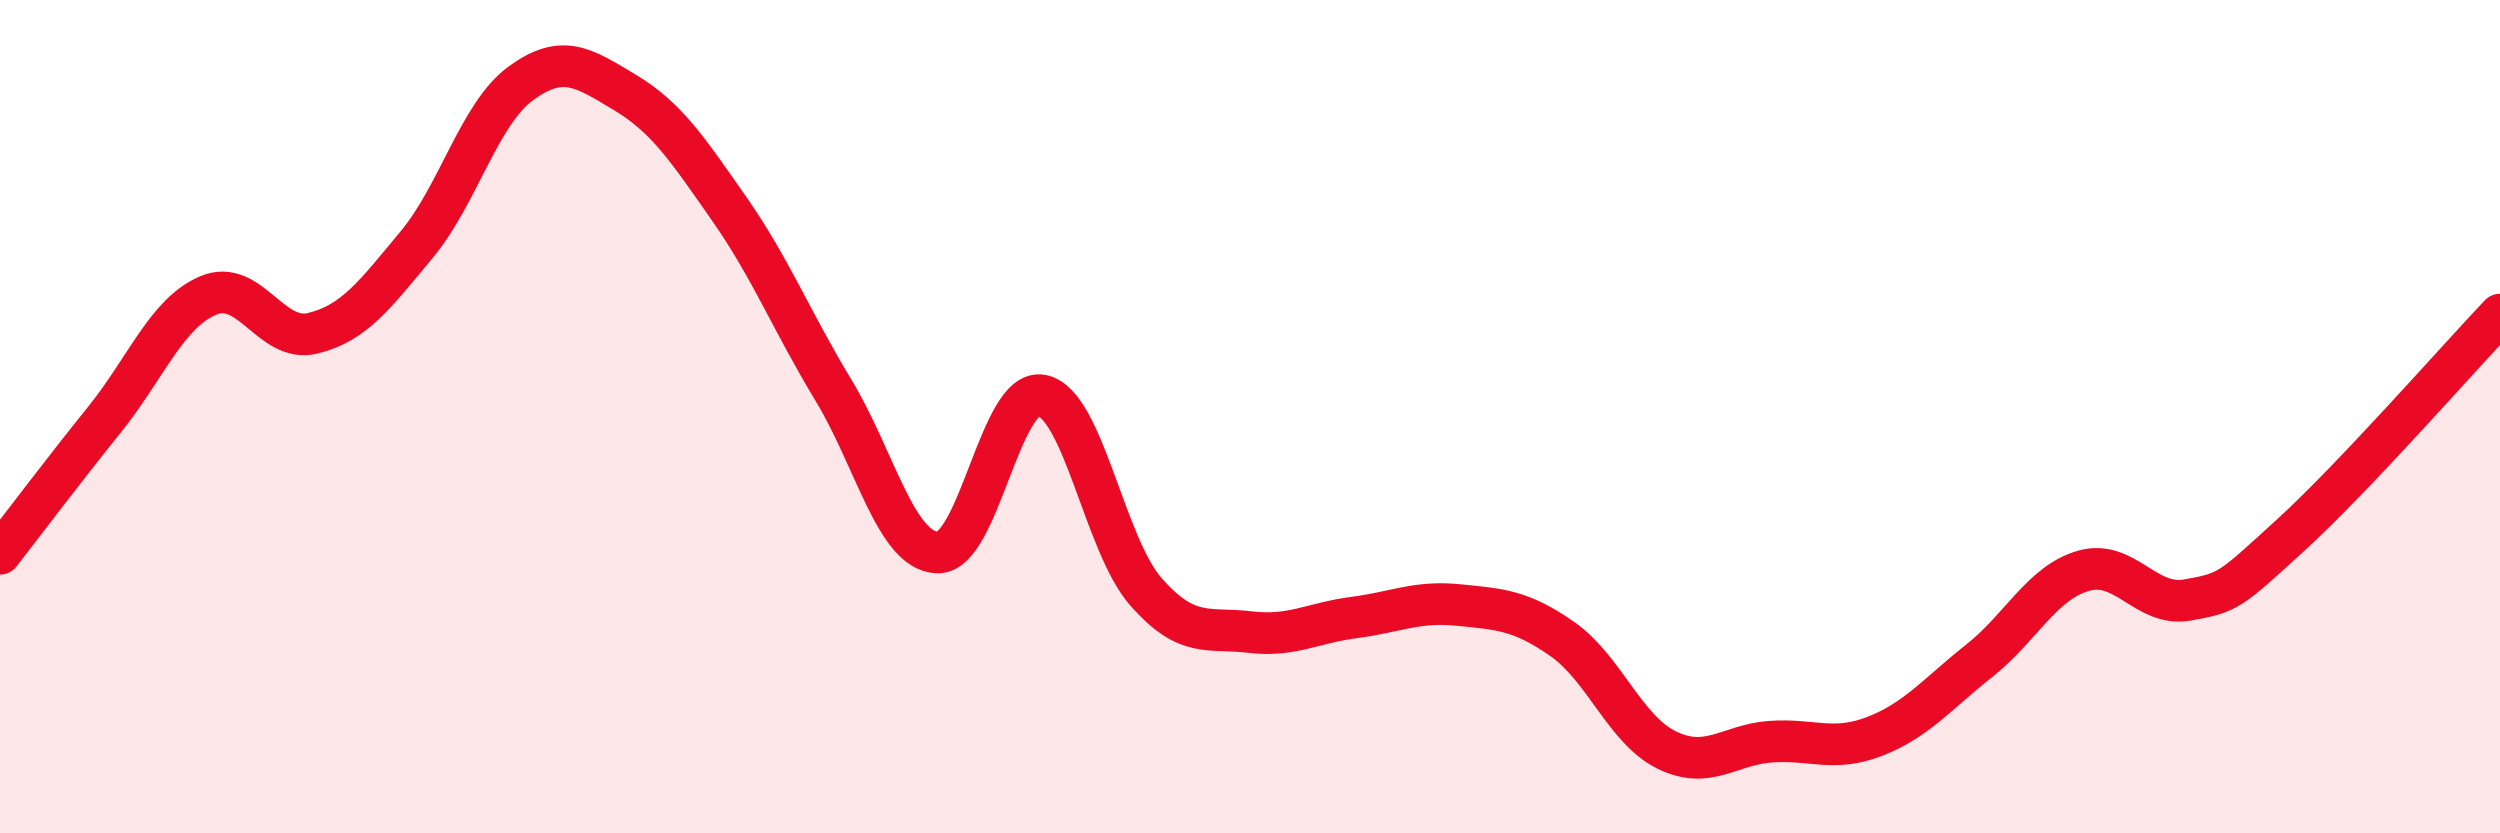
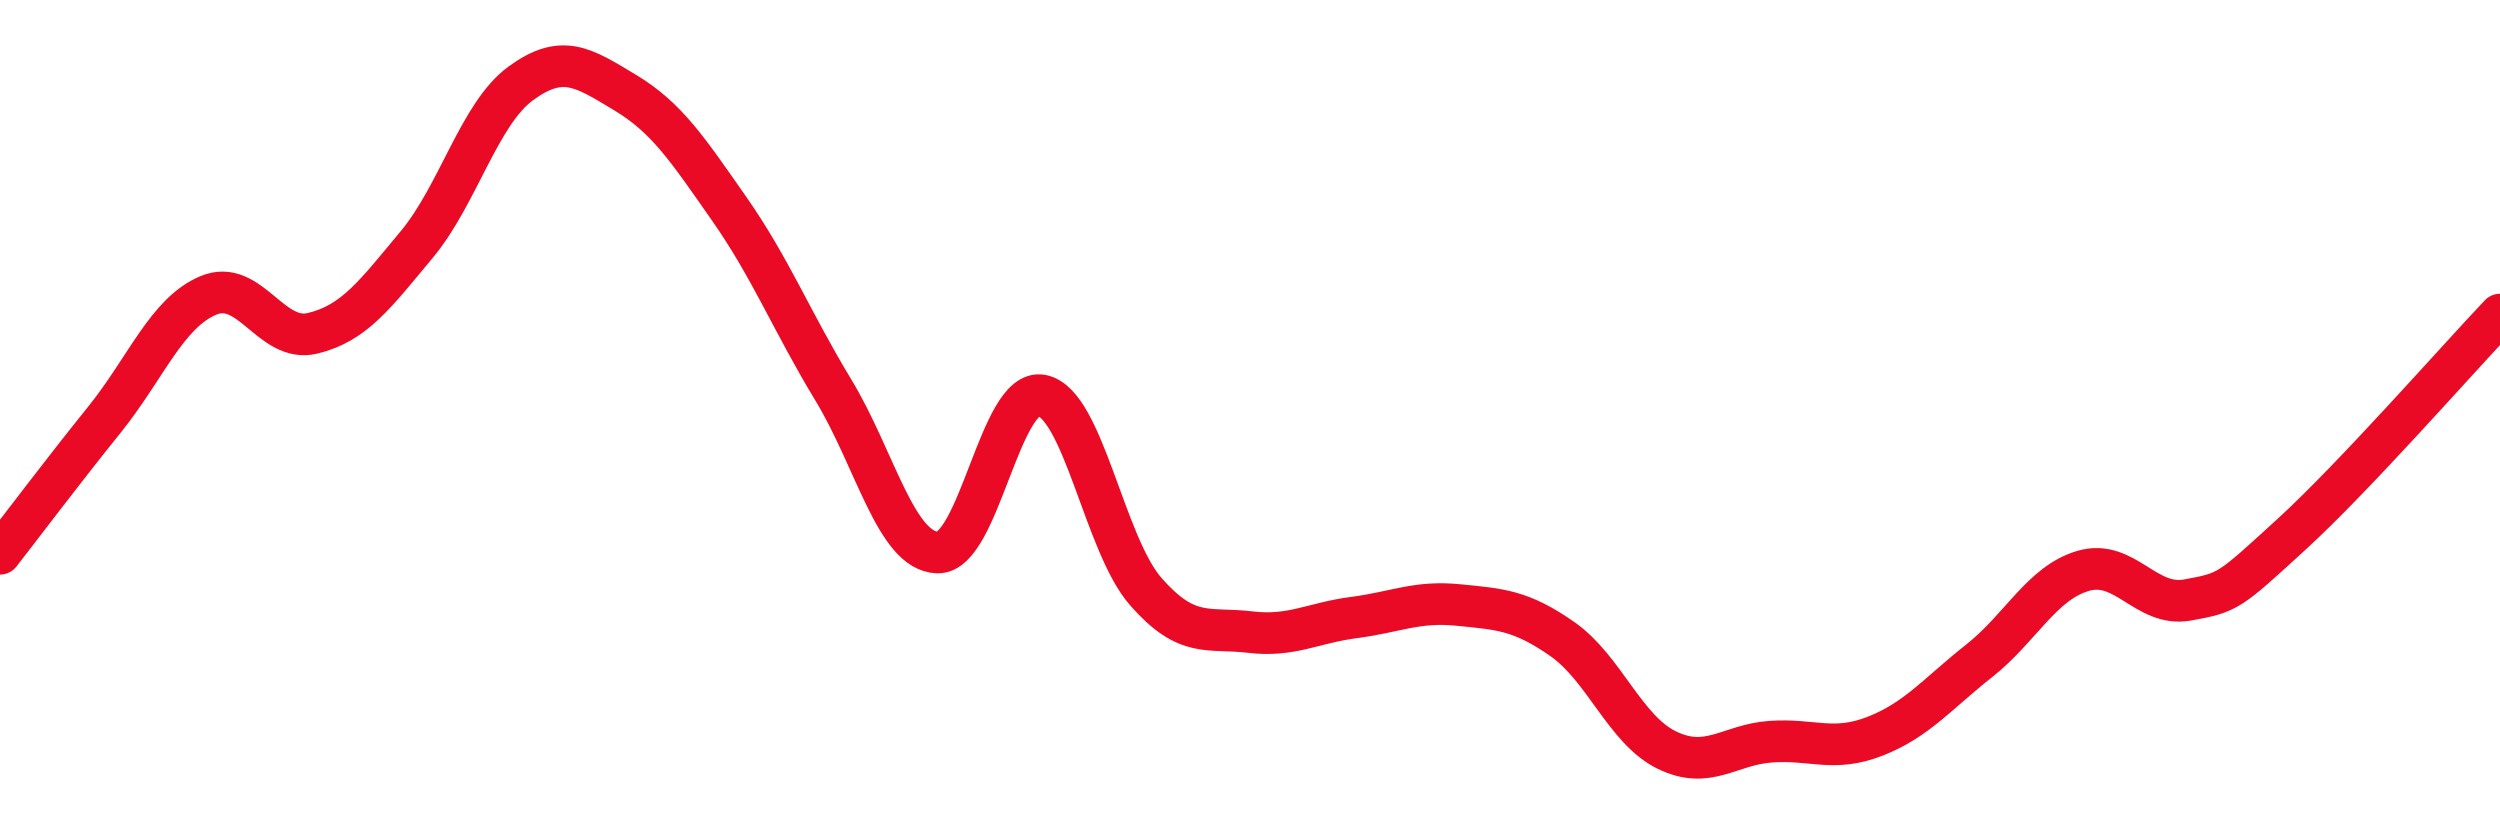
<svg xmlns="http://www.w3.org/2000/svg" width="60" height="20" viewBox="0 0 60 20">
-   <path d="M 0,13.29 C 0.5,12.65 1.5,11.32 2.5,10.08 C 3.5,8.84 4,7.51 5,7.09 C 6,6.67 6.5,8.24 7.5,8 C 8.5,7.76 9,7.07 10,5.87 C 11,4.67 11.5,2.73 12.5,2 C 13.5,1.27 14,1.62 15,2.22 C 16,2.82 16.5,3.58 17.5,5.01 C 18.5,6.44 19,7.71 20,9.36 C 21,11.01 21.5,13.23 22.5,13.26 C 23.5,13.29 24,9.3 25,9.49 C 26,9.68 26.5,13.06 27.5,14.2 C 28.5,15.34 29,15.05 30,15.17 C 31,15.29 31.5,14.95 32.5,14.82 C 33.5,14.69 34,14.42 35,14.52 C 36,14.62 36.5,14.64 37.5,15.34 C 38.5,16.04 39,17.51 40,18 C 41,18.49 41.5,17.87 42.5,17.8 C 43.5,17.73 44,18.06 45,17.67 C 46,17.28 46.5,16.65 47.5,15.86 C 48.5,15.07 49,13.99 50,13.7 C 51,13.41 51.5,14.58 52.5,14.4 C 53.5,14.22 53.5,14.19 55,12.82 C 56.5,11.45 59,8.6 60,7.55L60 20L0 20Z" fill="#EB0A25" opacity="0.1" stroke-linecap="round" stroke-linejoin="round" />
  <path d="M 0,13.29 C 0.5,12.65 1.5,11.32 2.5,10.08 C 3.5,8.84 4,7.51 5,7.09 C 6,6.67 6.5,8.24 7.5,8 C 8.5,7.76 9,7.07 10,5.87 C 11,4.67 11.5,2.73 12.5,2 C 13.5,1.27 14,1.62 15,2.22 C 16,2.82 16.5,3.58 17.5,5.01 C 18.5,6.44 19,7.71 20,9.36 C 21,11.01 21.5,13.23 22.5,13.26 C 23.5,13.29 24,9.3 25,9.49 C 26,9.68 26.5,13.06 27.5,14.2 C 28.5,15.34 29,15.05 30,15.17 C 31,15.29 31.5,14.95 32.5,14.82 C 33.5,14.69 34,14.42 35,14.52 C 36,14.62 36.5,14.64 37.5,15.34 C 38.5,16.04 39,17.51 40,18 C 41,18.49 41.5,17.87 42.5,17.8 C 43.5,17.73 44,18.06 45,17.67 C 46,17.28 46.5,16.65 47.5,15.86 C 48.5,15.07 49,13.99 50,13.7 C 51,13.41 51.5,14.58 52.5,14.4 C 53.5,14.22 53.5,14.19 55,12.82 C 56.5,11.45 59,8.6 60,7.55" stroke="#EB0A25" stroke-width="1" fill="none" stroke-linecap="round" stroke-linejoin="round" />
</svg>